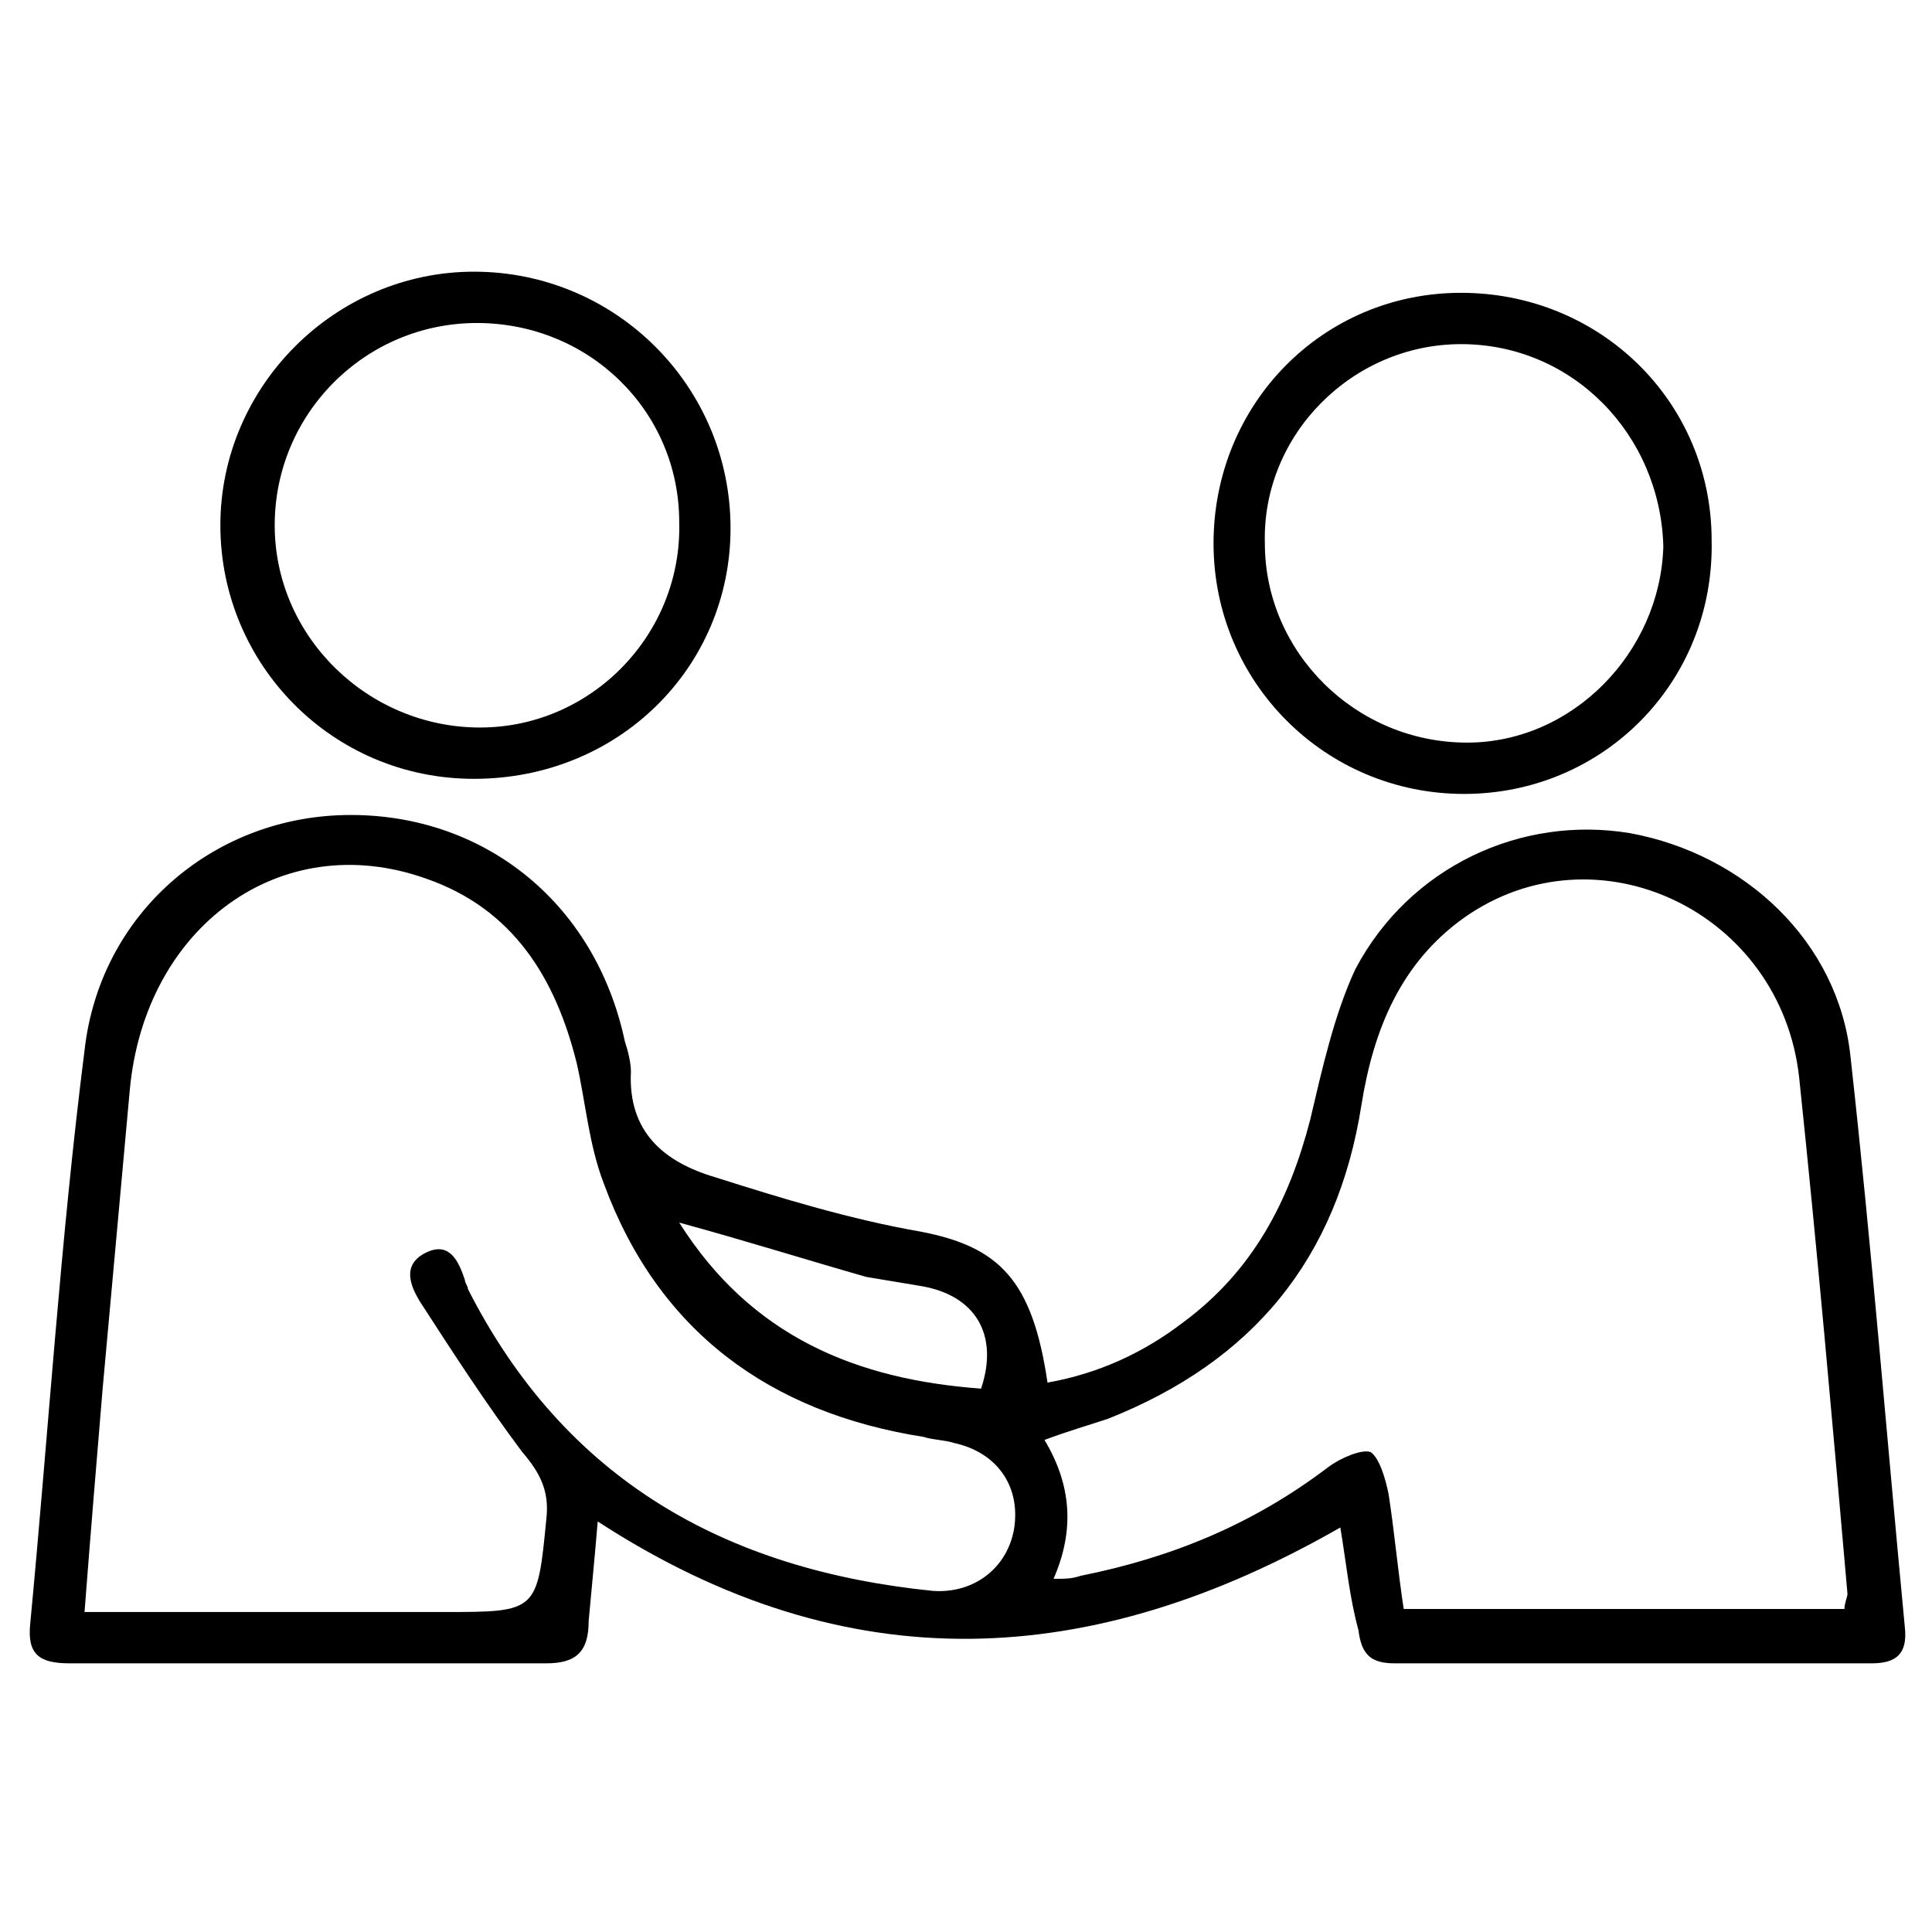
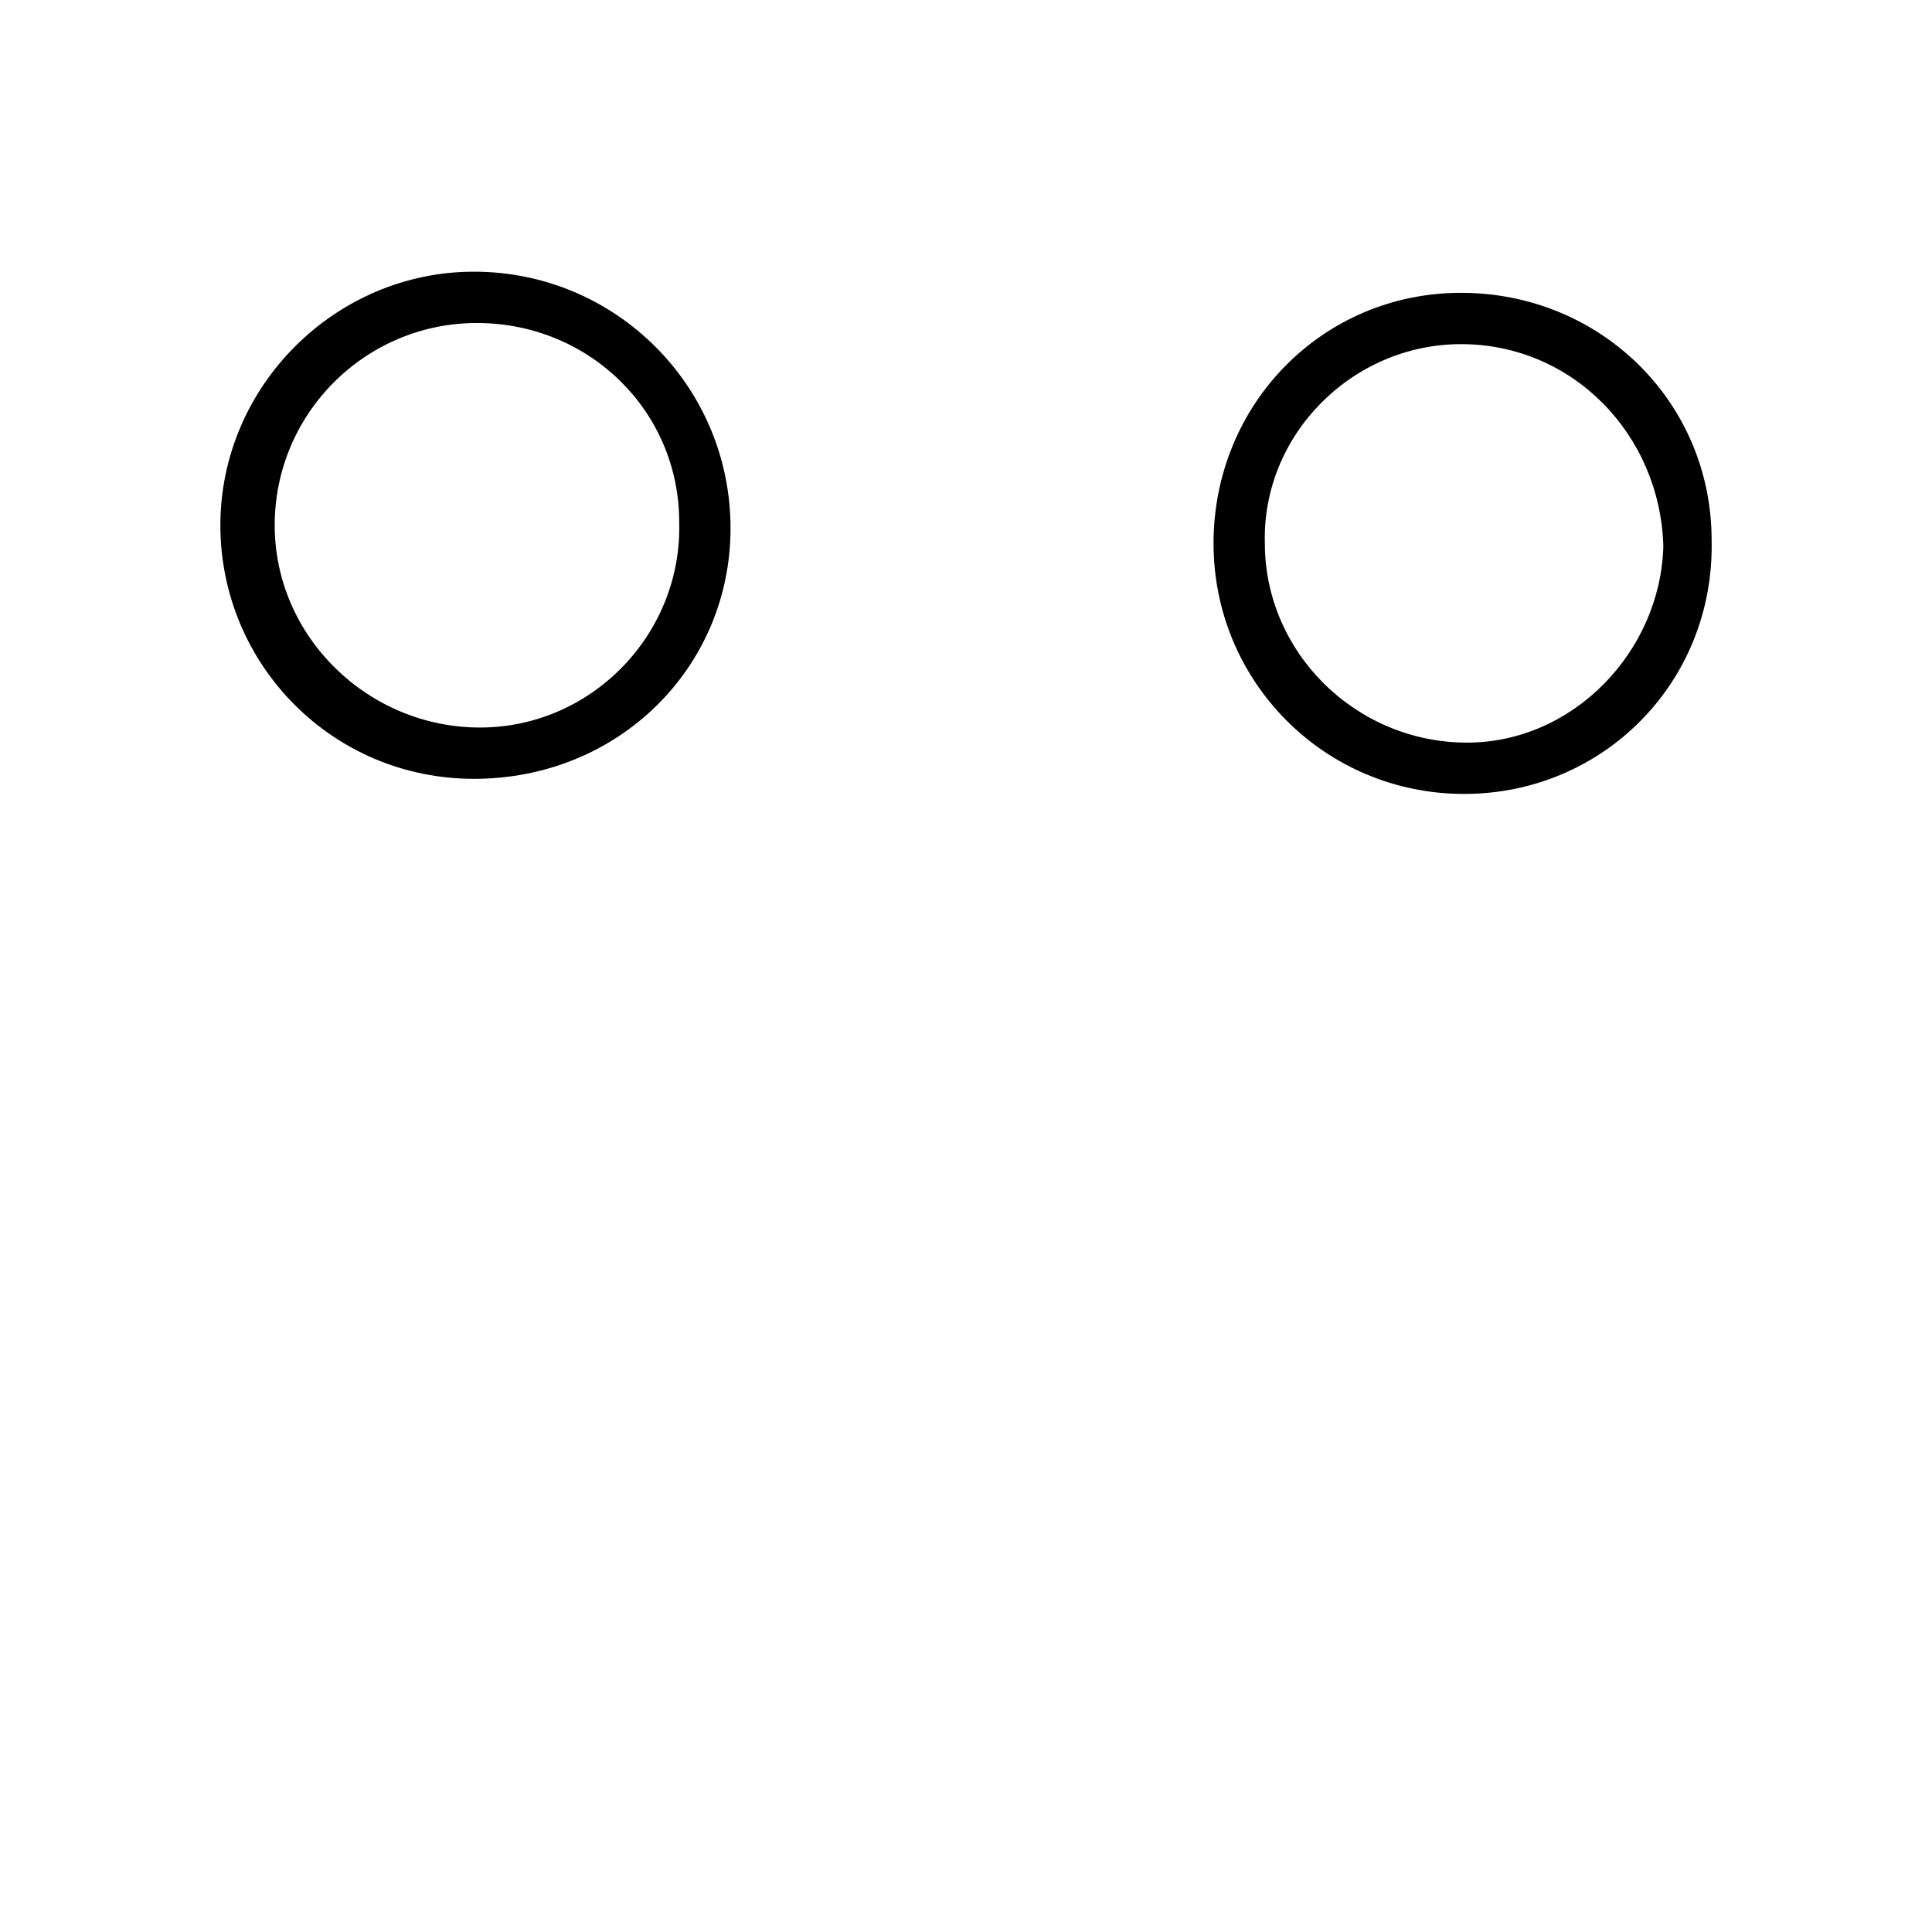
<svg xmlns="http://www.w3.org/2000/svg" id="Layer_1" x="0px" y="0px" viewBox="0 0 64 64" style="enable-background:new 0 0 64 64;" xml:space="preserve">
  <style type="text/css">	.st0{fill:none;stroke:#000000;stroke-miterlimit:10;}</style>
  <g>
-     <path d="M44.4,50.6c-8.2,4.7-16.3,5.2-24.6-0.2c-0.1,1.2-0.2,2.2-0.3,3.3c0,1-0.4,1.4-1.4,1.4c-5.3,0-10.5,0-15.8,0  c-1,0-1.4-0.3-1.3-1.3c0.6-6.3,1-12.7,1.8-19c0.5-4.5,4.2-7.7,8.6-7.8c4.5-0.1,8.3,2.8,9.3,7.5c0.1,0.3,0.2,0.7,0.2,1  c-0.1,2,1.1,3,2.8,3.5c2.2,0.7,4.5,1.4,6.8,1.8c2.6,0.5,3.7,1.6,4.2,5c1.7-0.3,3.2-1,4.5-2c2.3-1.7,3.5-4,4.2-6.7  c0.4-1.7,0.8-3.5,1.5-5c1.8-3.4,5.5-5.1,9.1-4.5c3.8,0.7,6.9,3.6,7.3,7.4c0.7,6.3,1.2,12.6,1.8,18.9c0.1,0.9-0.3,1.2-1.1,1.2  c-5.3,0-10.5,0-15.8,0c-0.8,0-1.1-0.3-1.2-1.1C44.7,52.9,44.6,51.8,44.4,50.6z M2.8,53.4c0.6,0,1.1,0,1.5,0c3.5,0,7,0,10.4,0  c3.1,0,3.1,0,3.4-3.1c0.1-0.9-0.2-1.5-0.8-2.2c-1.2-1.6-2.3-3.3-3.4-5c-0.3-0.5-0.6-1.2,0.2-1.6c0.8-0.4,1.1,0.3,1.3,0.9  c0,0.1,0.1,0.2,0.1,0.3c3.2,6.3,8.5,9.3,15.4,10c1.4,0.1,2.5-0.8,2.7-2.1c0.2-1.4-0.6-2.5-2-2.8c-0.3-0.1-0.7-0.1-1-0.2  c-5.1-0.8-8.8-3.5-10.6-8.4c-0.5-1.3-0.6-2.7-0.9-4c-0.7-2.8-2.1-5.1-5-6.1c-4.8-1.7-9.3,1.6-9.8,7C4,39.4,3.7,42.7,3.4,46  C3.2,48.4,3,50.8,2.8,53.4z M61.1,53.3c0-0.2,0.1-0.4,0.1-0.5c-0.5-5.7-1-11.4-1.6-17.1c-0.6-5.5-6.7-8.4-11.1-5.3  c-2.1,1.5-3,3.7-3.4,6.2c-0.8,5.1-3.6,8.5-8.4,10.4c-0.6,0.2-1.3,0.4-2.1,0.7c0.9,1.5,1,3,0.3,4.6c0.4,0,0.6,0,0.9-0.1  c3-0.6,5.7-1.7,8.2-3.6c0.4-0.3,1.1-0.6,1.4-0.5c0.3,0.2,0.5,0.9,0.6,1.4c0.2,1.3,0.3,2.5,0.5,3.8C51.4,53.3,56.3,53.3,61.1,53.3z   M22.5,40.5c2.4,3.8,5.9,5.2,10,5.5c0.6-1.8-0.2-3.1-2-3.4c-0.6-0.1-1.2-0.2-1.8-0.3C26.6,41.7,24.7,41.1,22.5,40.5z" />
    <path d="M15.7,25.8c-4.7,0-8.4-3.8-8.4-8.4c0-4.6,3.8-8.4,8.4-8.4c4.7,0,8.5,3.8,8.5,8.5C24.2,22.1,20.5,25.8,15.7,25.8z   M15.8,10.7c-3.7,0-6.7,3-6.7,6.7c0,3.7,3.1,6.7,6.8,6.7c3.7,0,6.7-3.1,6.6-6.8C22.5,13.6,19.5,10.7,15.8,10.7z" />
    <path d="M48.5,26.3c-4.6,0-8.3-3.7-8.3-8.3c0-4.6,3.6-8.3,8.2-8.3c4.6,0,8.3,3.6,8.3,8.2C56.8,22.6,53.1,26.3,48.5,26.3z   M48.4,11.4c-3.6,0-6.6,3-6.5,6.6c0,3.6,3,6.6,6.7,6.6c3.5,0,6.4-3,6.5-6.5C55,14.4,52.1,11.4,48.4,11.4z" />
  </g>
</svg>